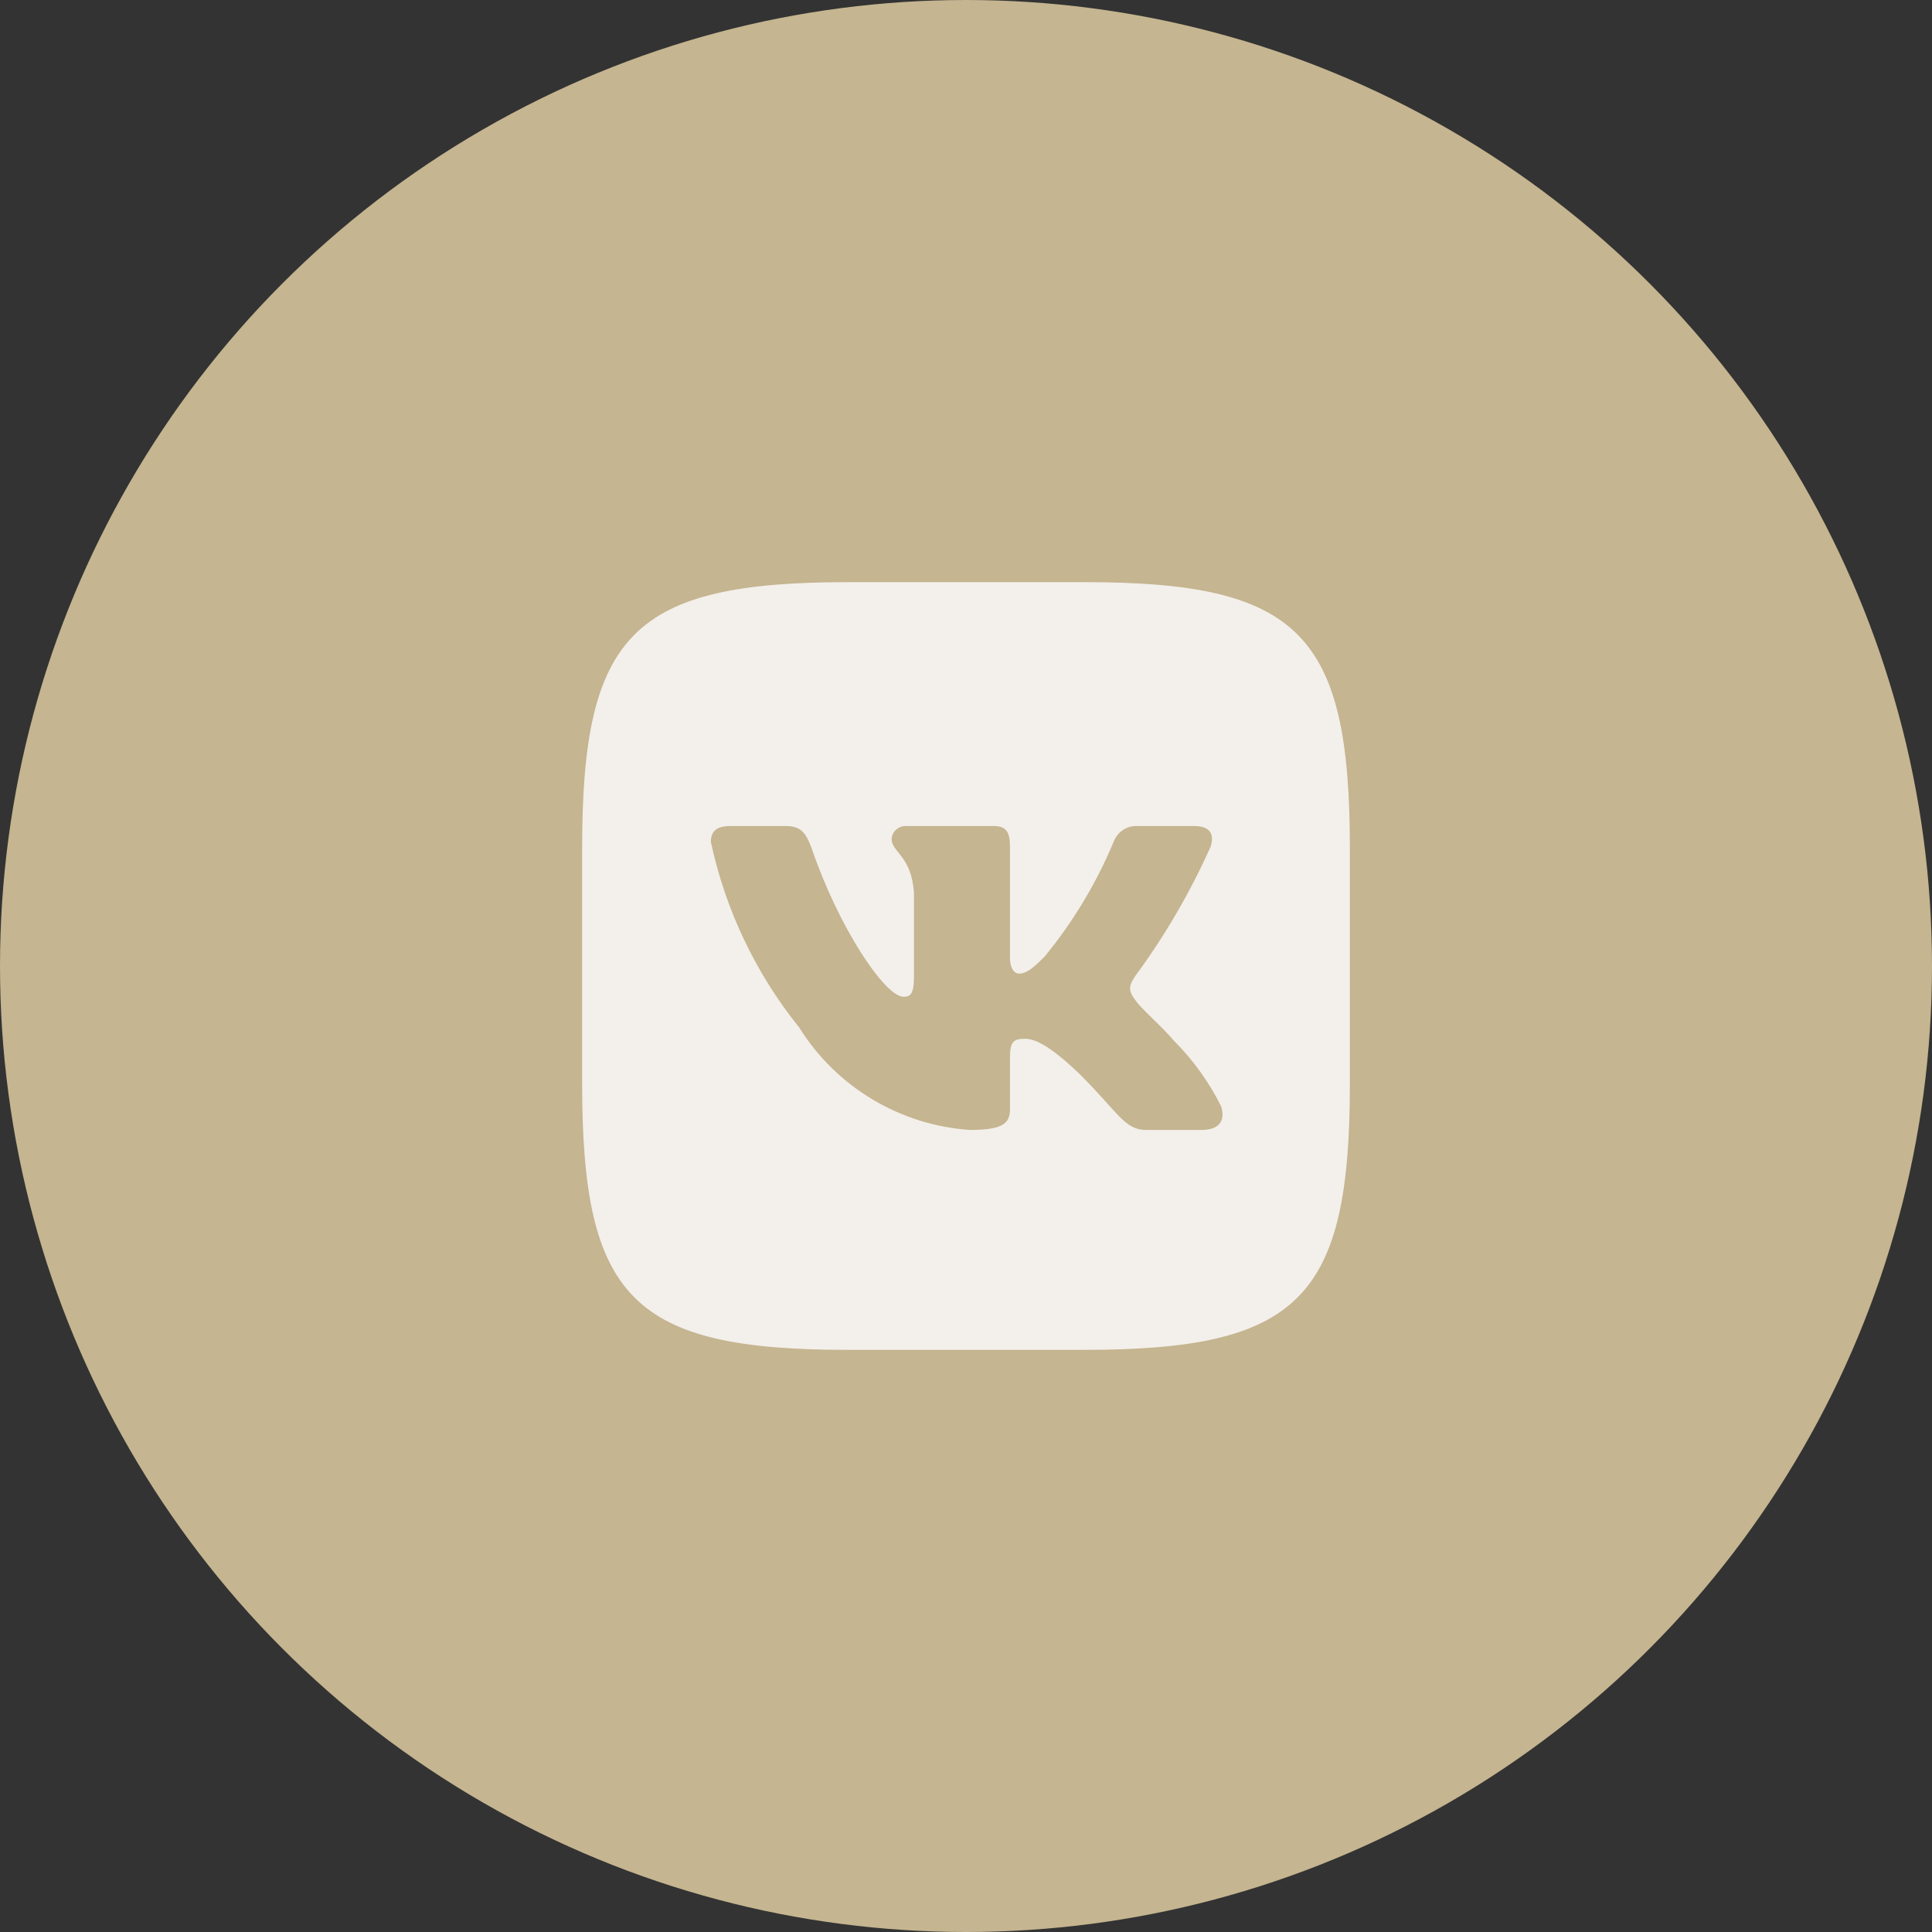
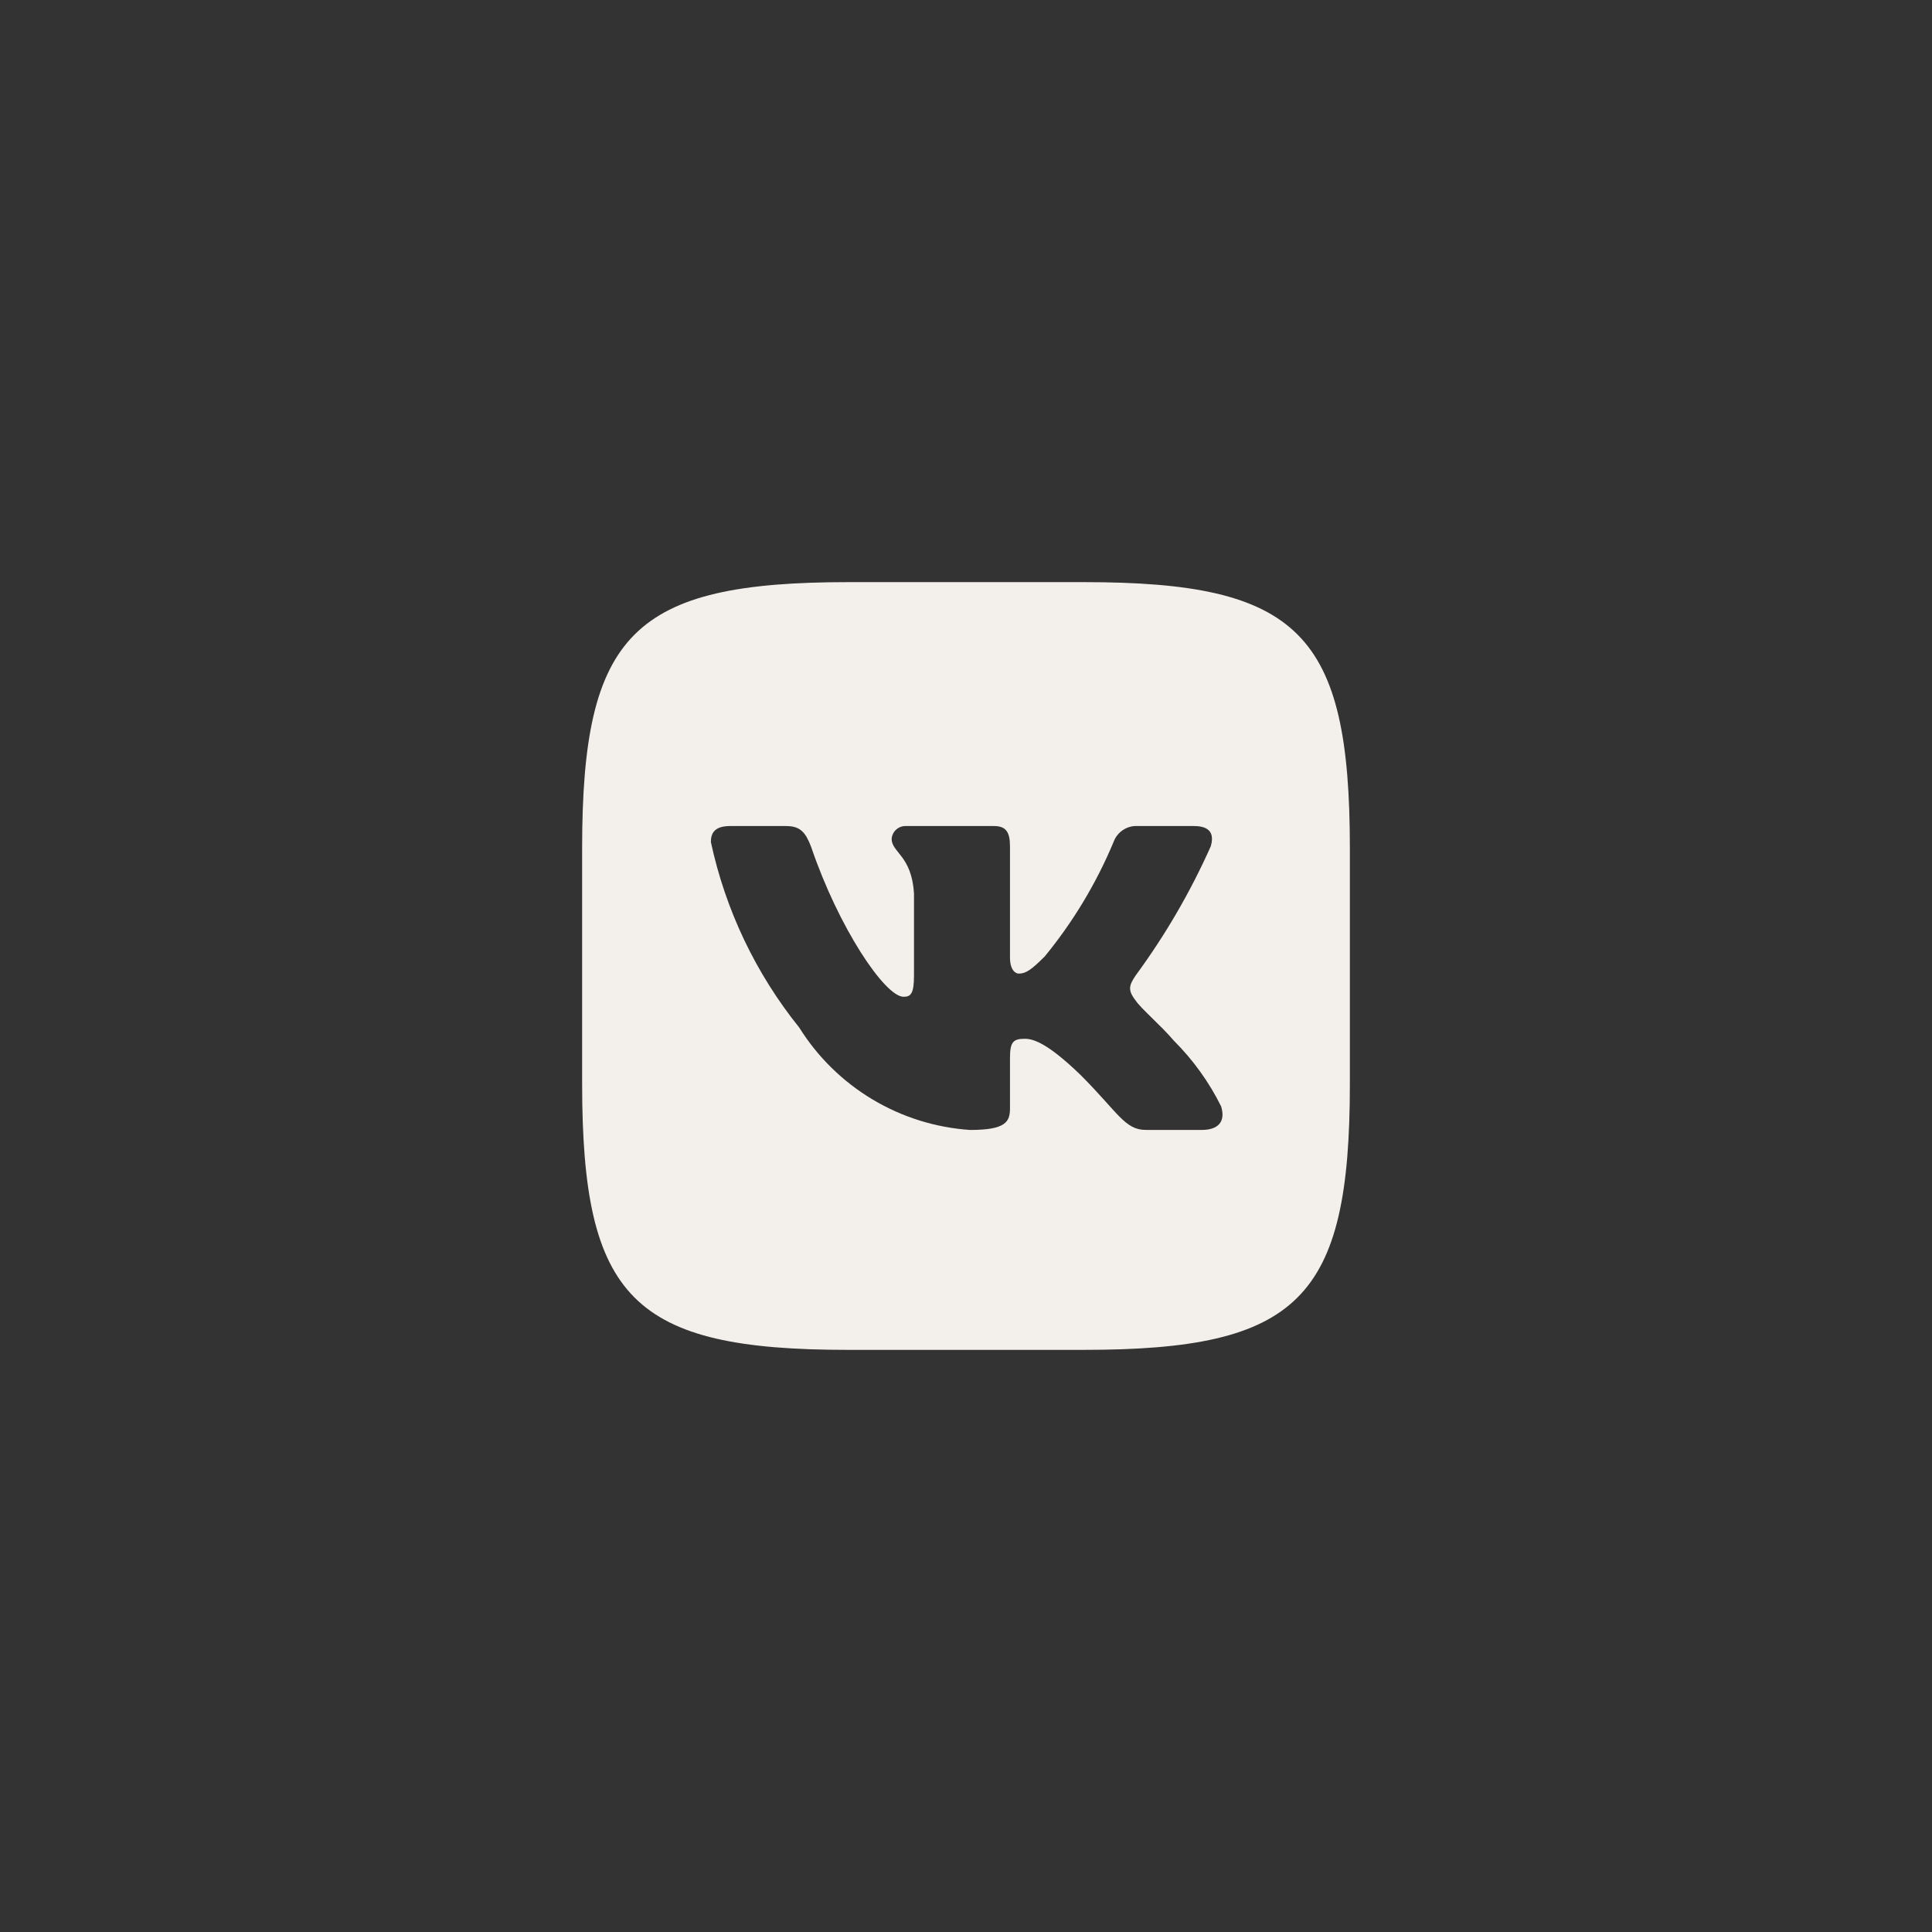
<svg xmlns="http://www.w3.org/2000/svg" width="229" height="229" viewBox="0 0 229 229" fill="none">
  <rect x="0" y="0" width="229" height="229" fill="#333333" stroke="none" />
-   <circle cx="114.5" cy="114.5" r="114.5" fill="#C5B590" />
  <path d="M128.482 69H100.568C75.061 69 69 75.065 69 100.518V128.437C69 153.935 75.02 160 100.518 160H128.437C153.935 160 160 153.98 160 128.482V100.568C160 75.061 153.98 69 128.482 69ZM142.464 133.929H135.826C133.314 133.929 132.559 131.895 128.054 127.39C124.123 123.6 122.463 123.127 121.466 123.127C120.092 123.127 119.714 123.504 119.714 125.402V131.371C119.714 132.987 119.191 133.933 114.973 133.933C110.88 133.655 106.912 132.41 103.394 130.301C99.876 128.191 96.908 125.277 94.735 121.798C89.577 115.385 85.99 107.854 84.261 99.808C84.261 98.812 84.638 97.911 86.536 97.911H93.174C94.88 97.911 95.495 98.671 96.159 100.422C99.38 109.905 104.877 118.149 107.106 118.149C107.962 118.149 108.335 117.771 108.335 115.638V105.873C108.053 101.419 105.687 101.041 105.687 99.43C105.717 99.006 105.912 98.609 106.229 98.326C106.547 98.042 106.963 97.893 107.388 97.911H117.817C119.241 97.911 119.714 98.621 119.714 100.327V113.504C119.714 114.928 120.329 115.401 120.756 115.401C121.612 115.401 122.271 114.928 123.837 113.363C127.198 109.263 129.945 104.695 131.99 99.803C132.201 99.217 132.596 98.715 133.118 98.373C133.639 98.031 134.258 97.869 134.879 97.911H141.518C143.506 97.911 143.929 98.907 143.506 100.327C141.093 105.734 138.106 110.867 134.597 115.638C133.883 116.73 133.596 117.298 134.597 118.577C135.257 119.573 137.582 121.516 139.147 123.363C141.421 125.633 143.31 128.258 144.739 131.135C145.308 132.982 144.357 133.929 142.464 133.929Z" fill="#F3EFEB" />
</svg>